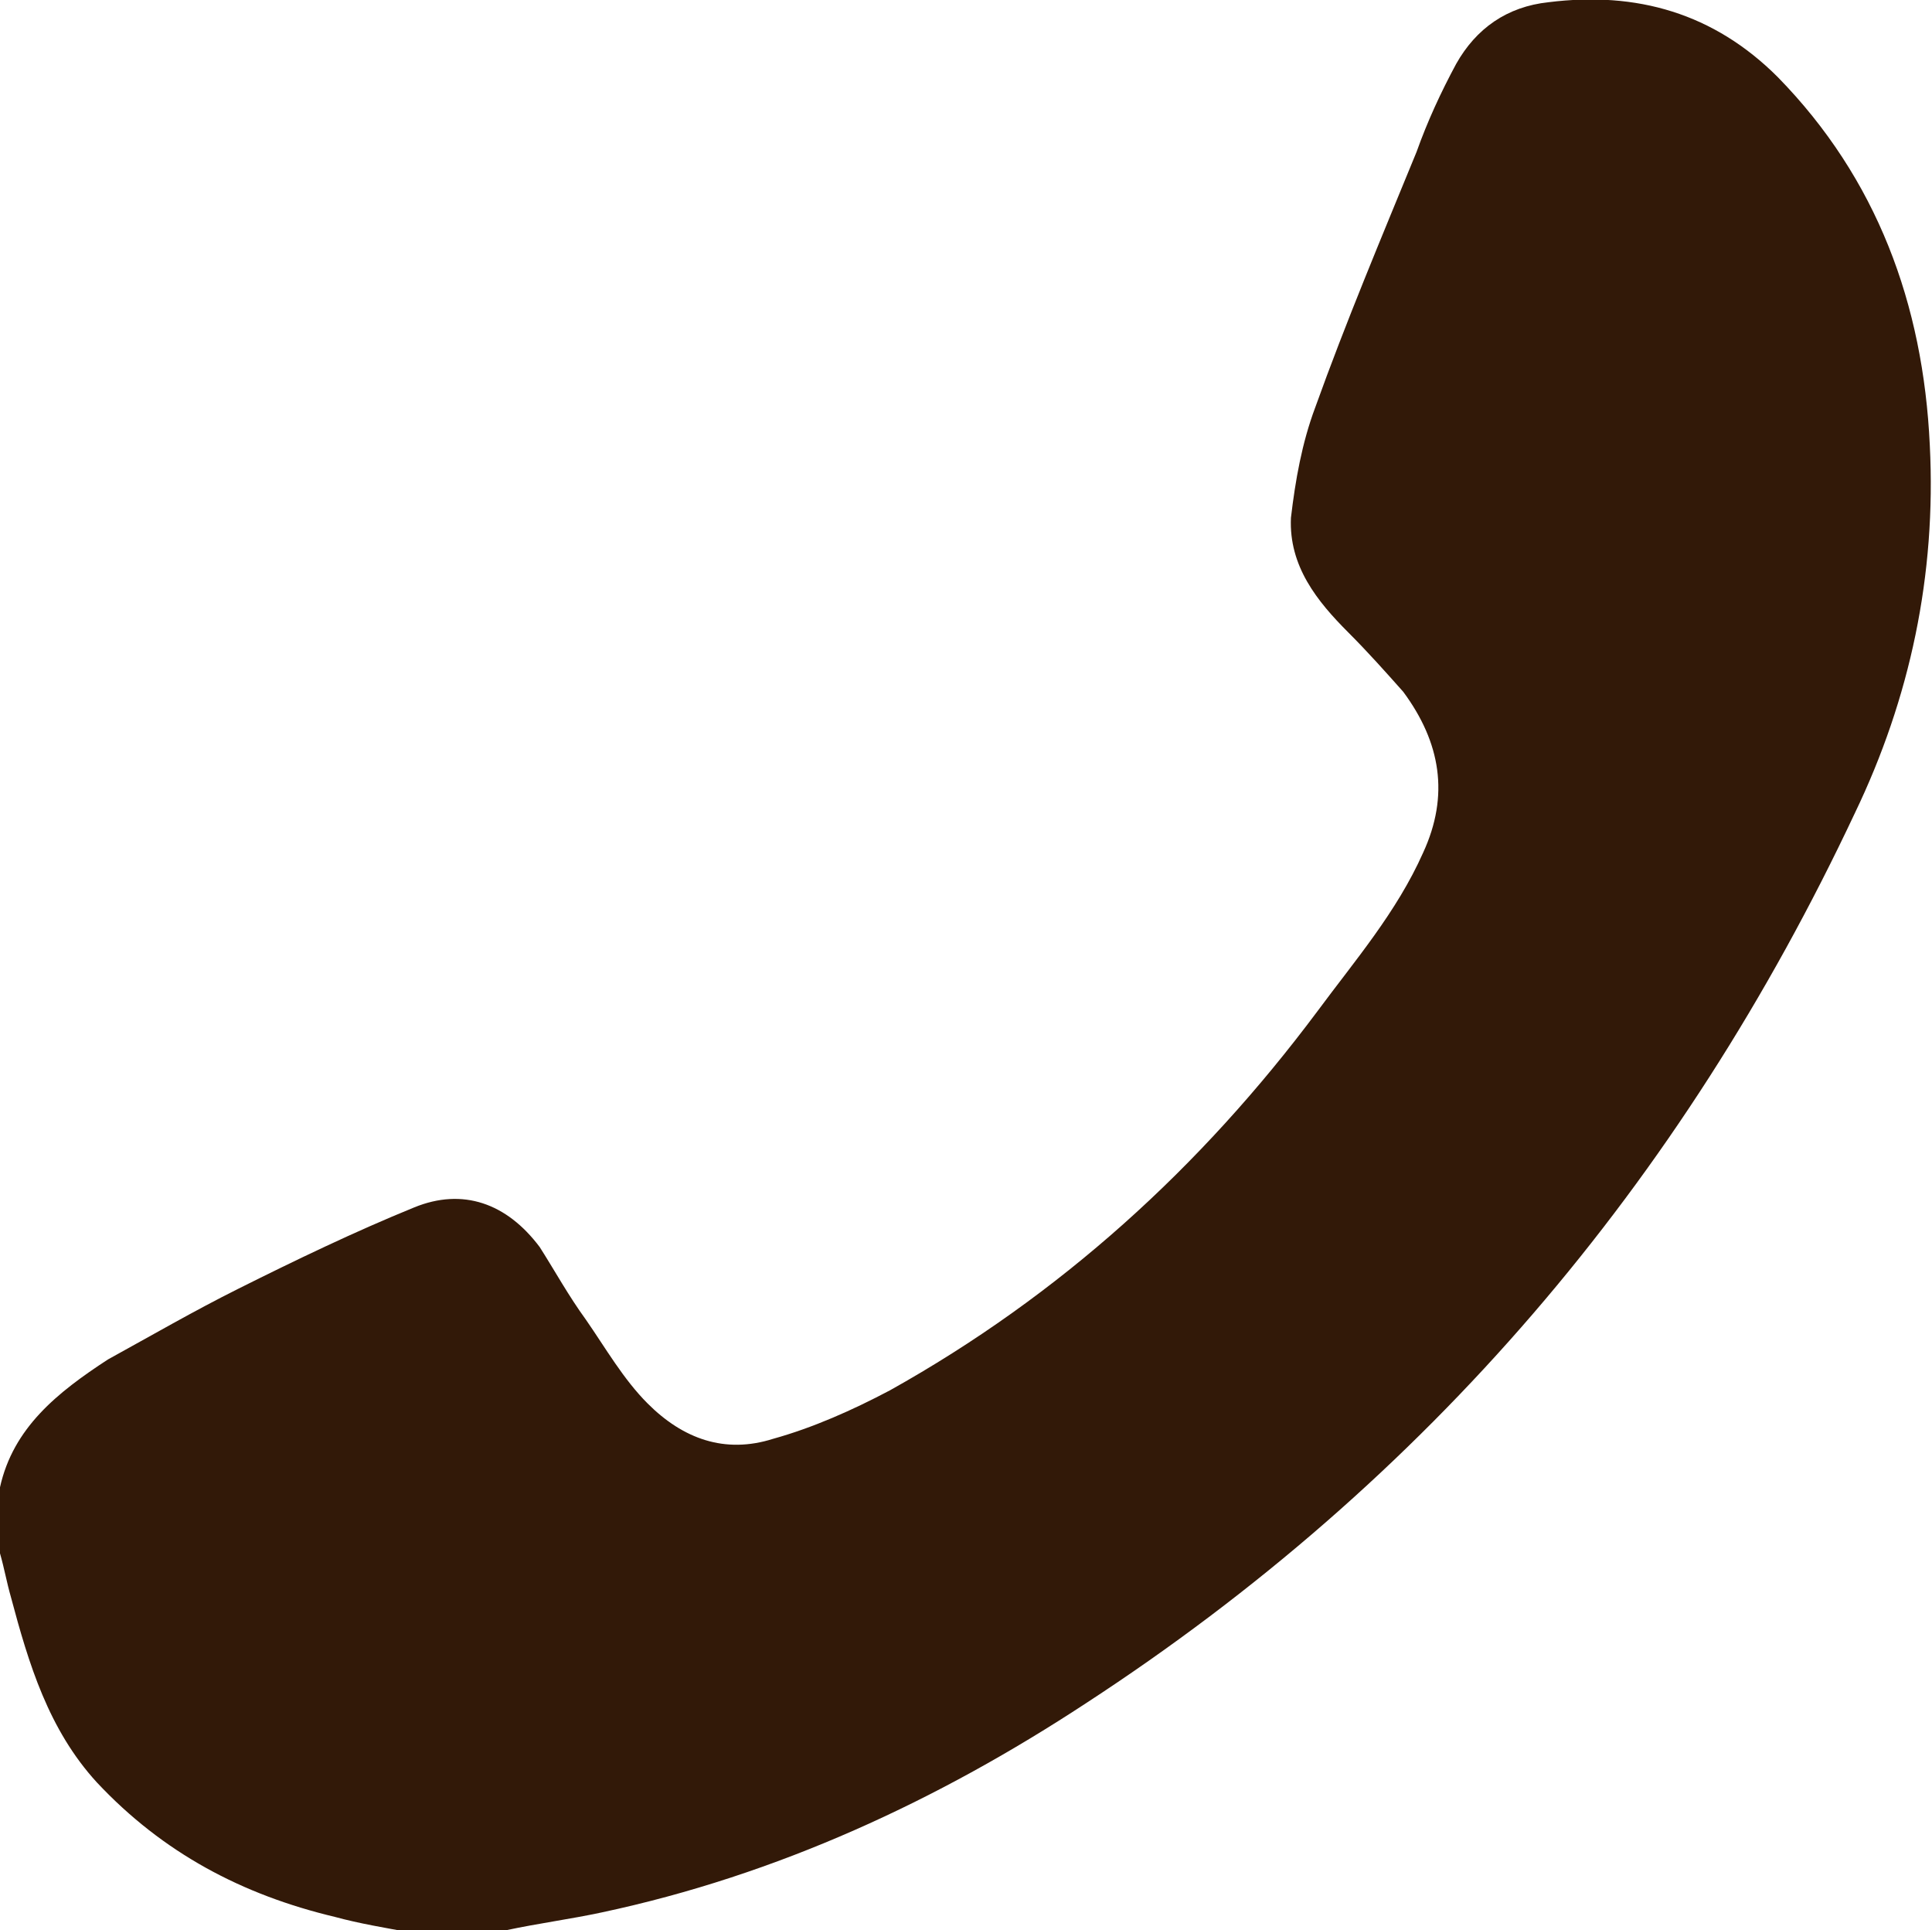
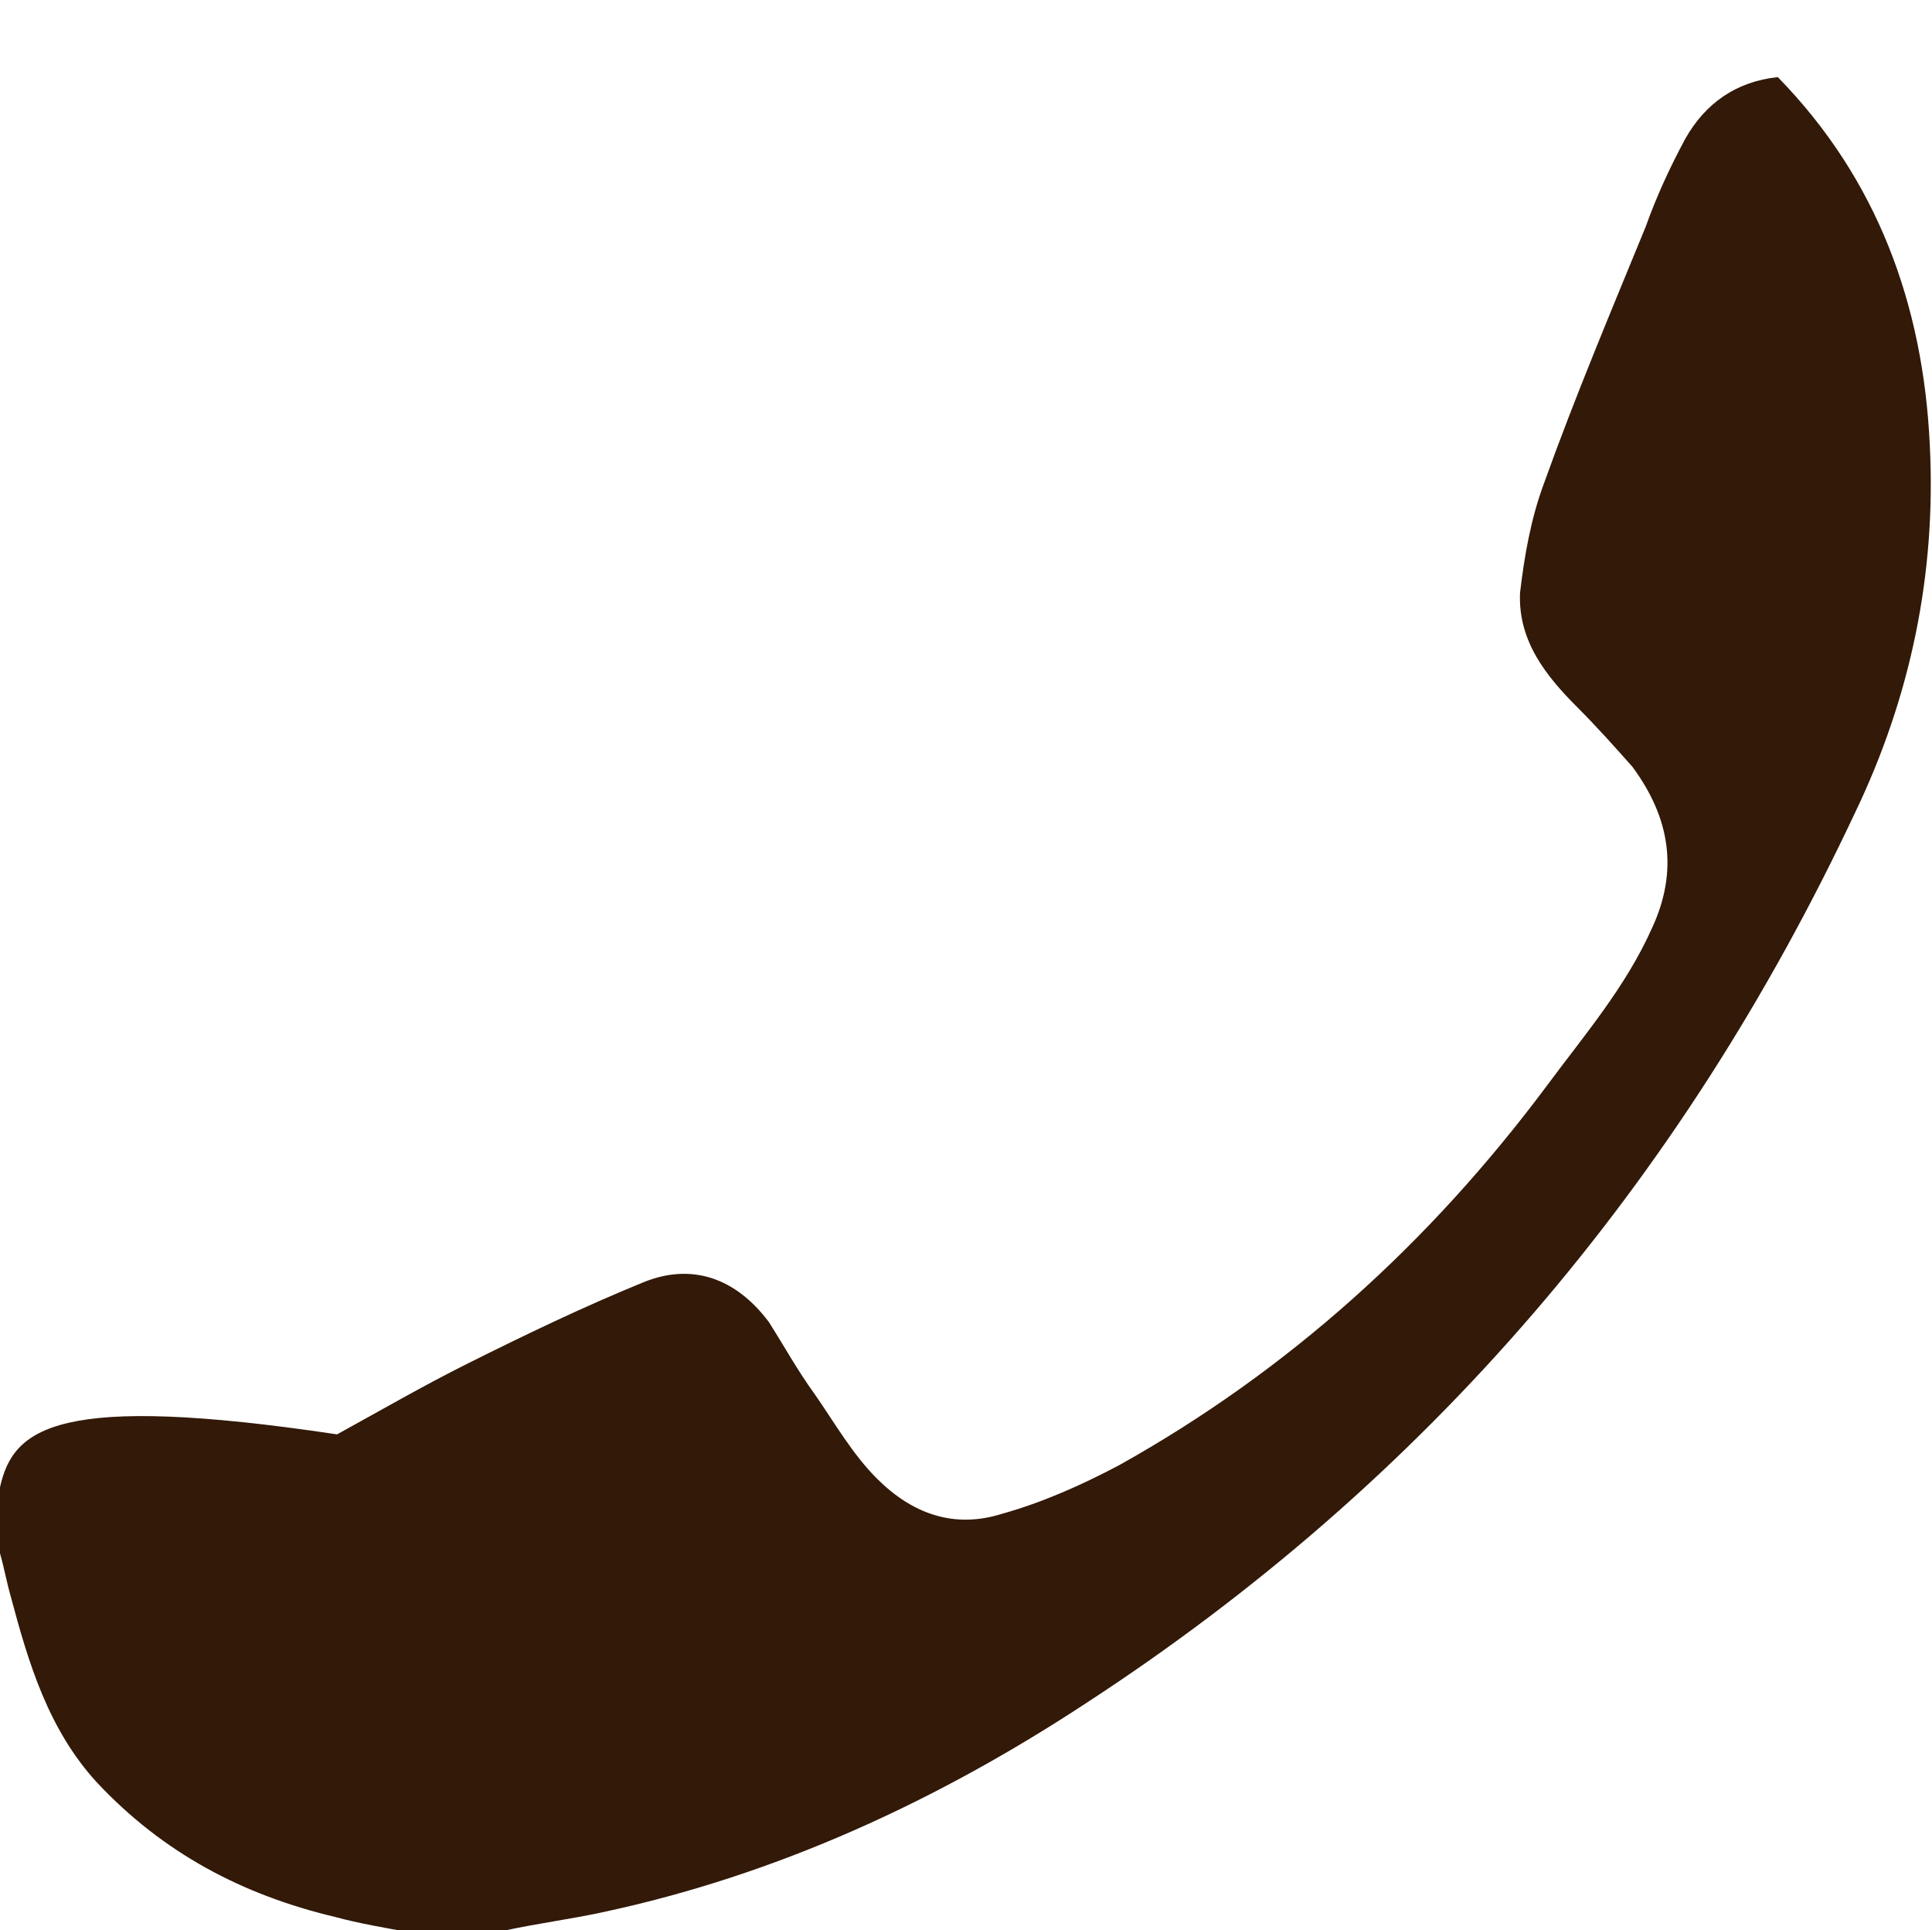
<svg xmlns="http://www.w3.org/2000/svg" id="_レイヤー_2" viewBox="0 0 8.77 8.76">
  <defs>
    <style>.cls-1{fill:#321908;}</style>
  </defs>
  <g id="_レイヤー_1-2">
-     <path class="cls-1" d="M2.3,8.76c.14-.03.29-.05.43-.08.8-.17,1.53-.51,2.2-.95,1.55-1.01,2.7-2.36,3.49-4.04.25-.52.37-1.08.34-1.67-.03-.64-.24-1.21-.69-1.67C7.78.06,7.43-.04,7.03.01c-.19.02-.33.12-.42.28-.07.13-.13.26-.18.4-.16.39-.32.77-.46,1.16-.06.16-.09.33-.11.5-.01.22.12.38.26.52.09.09.17.18.25.27.17.23.21.47.09.73-.12.27-.31.49-.48.72-.53.71-1.17,1.29-1.94,1.72-.17.09-.35.17-.53.22-.22.07-.41,0-.57-.16-.11-.11-.19-.25-.28-.38-.08-.11-.14-.22-.21-.33-.15-.2-.35-.27-.57-.18-.27.11-.54.24-.8.37-.2.1-.39.21-.59.32C.26,6.32.06,6.48,0,6.75v.3c.02.07.03.13.05.2.08.3.17.6.39.84.3.32.66.51,1.08.61.11.03.23.05.34.07h.44Z" />
+     <path class="cls-1" d="M2.3,8.76c.14-.03.29-.05.43-.08.8-.17,1.53-.51,2.2-.95,1.55-1.01,2.7-2.36,3.49-4.04.25-.52.37-1.08.34-1.67-.03-.64-.24-1.21-.69-1.67c-.19.02-.33.12-.42.28-.07.13-.13.26-.18.4-.16.39-.32.77-.46,1.16-.06.16-.09.33-.11.5-.01.22.12.38.26.52.09.09.17.18.25.27.17.23.21.47.09.73-.12.27-.31.49-.48.72-.53.71-1.17,1.29-1.94,1.72-.17.09-.35.17-.53.22-.22.07-.41,0-.57-.16-.11-.11-.19-.25-.28-.38-.08-.11-.14-.22-.21-.33-.15-.2-.35-.27-.57-.18-.27.11-.54.24-.8.37-.2.1-.39.21-.59.32C.26,6.32.06,6.48,0,6.75v.3c.02.07.03.13.05.2.08.3.17.6.39.84.3.32.66.51,1.08.61.11.03.23.05.34.07h.44Z" />
  </g>
</svg>